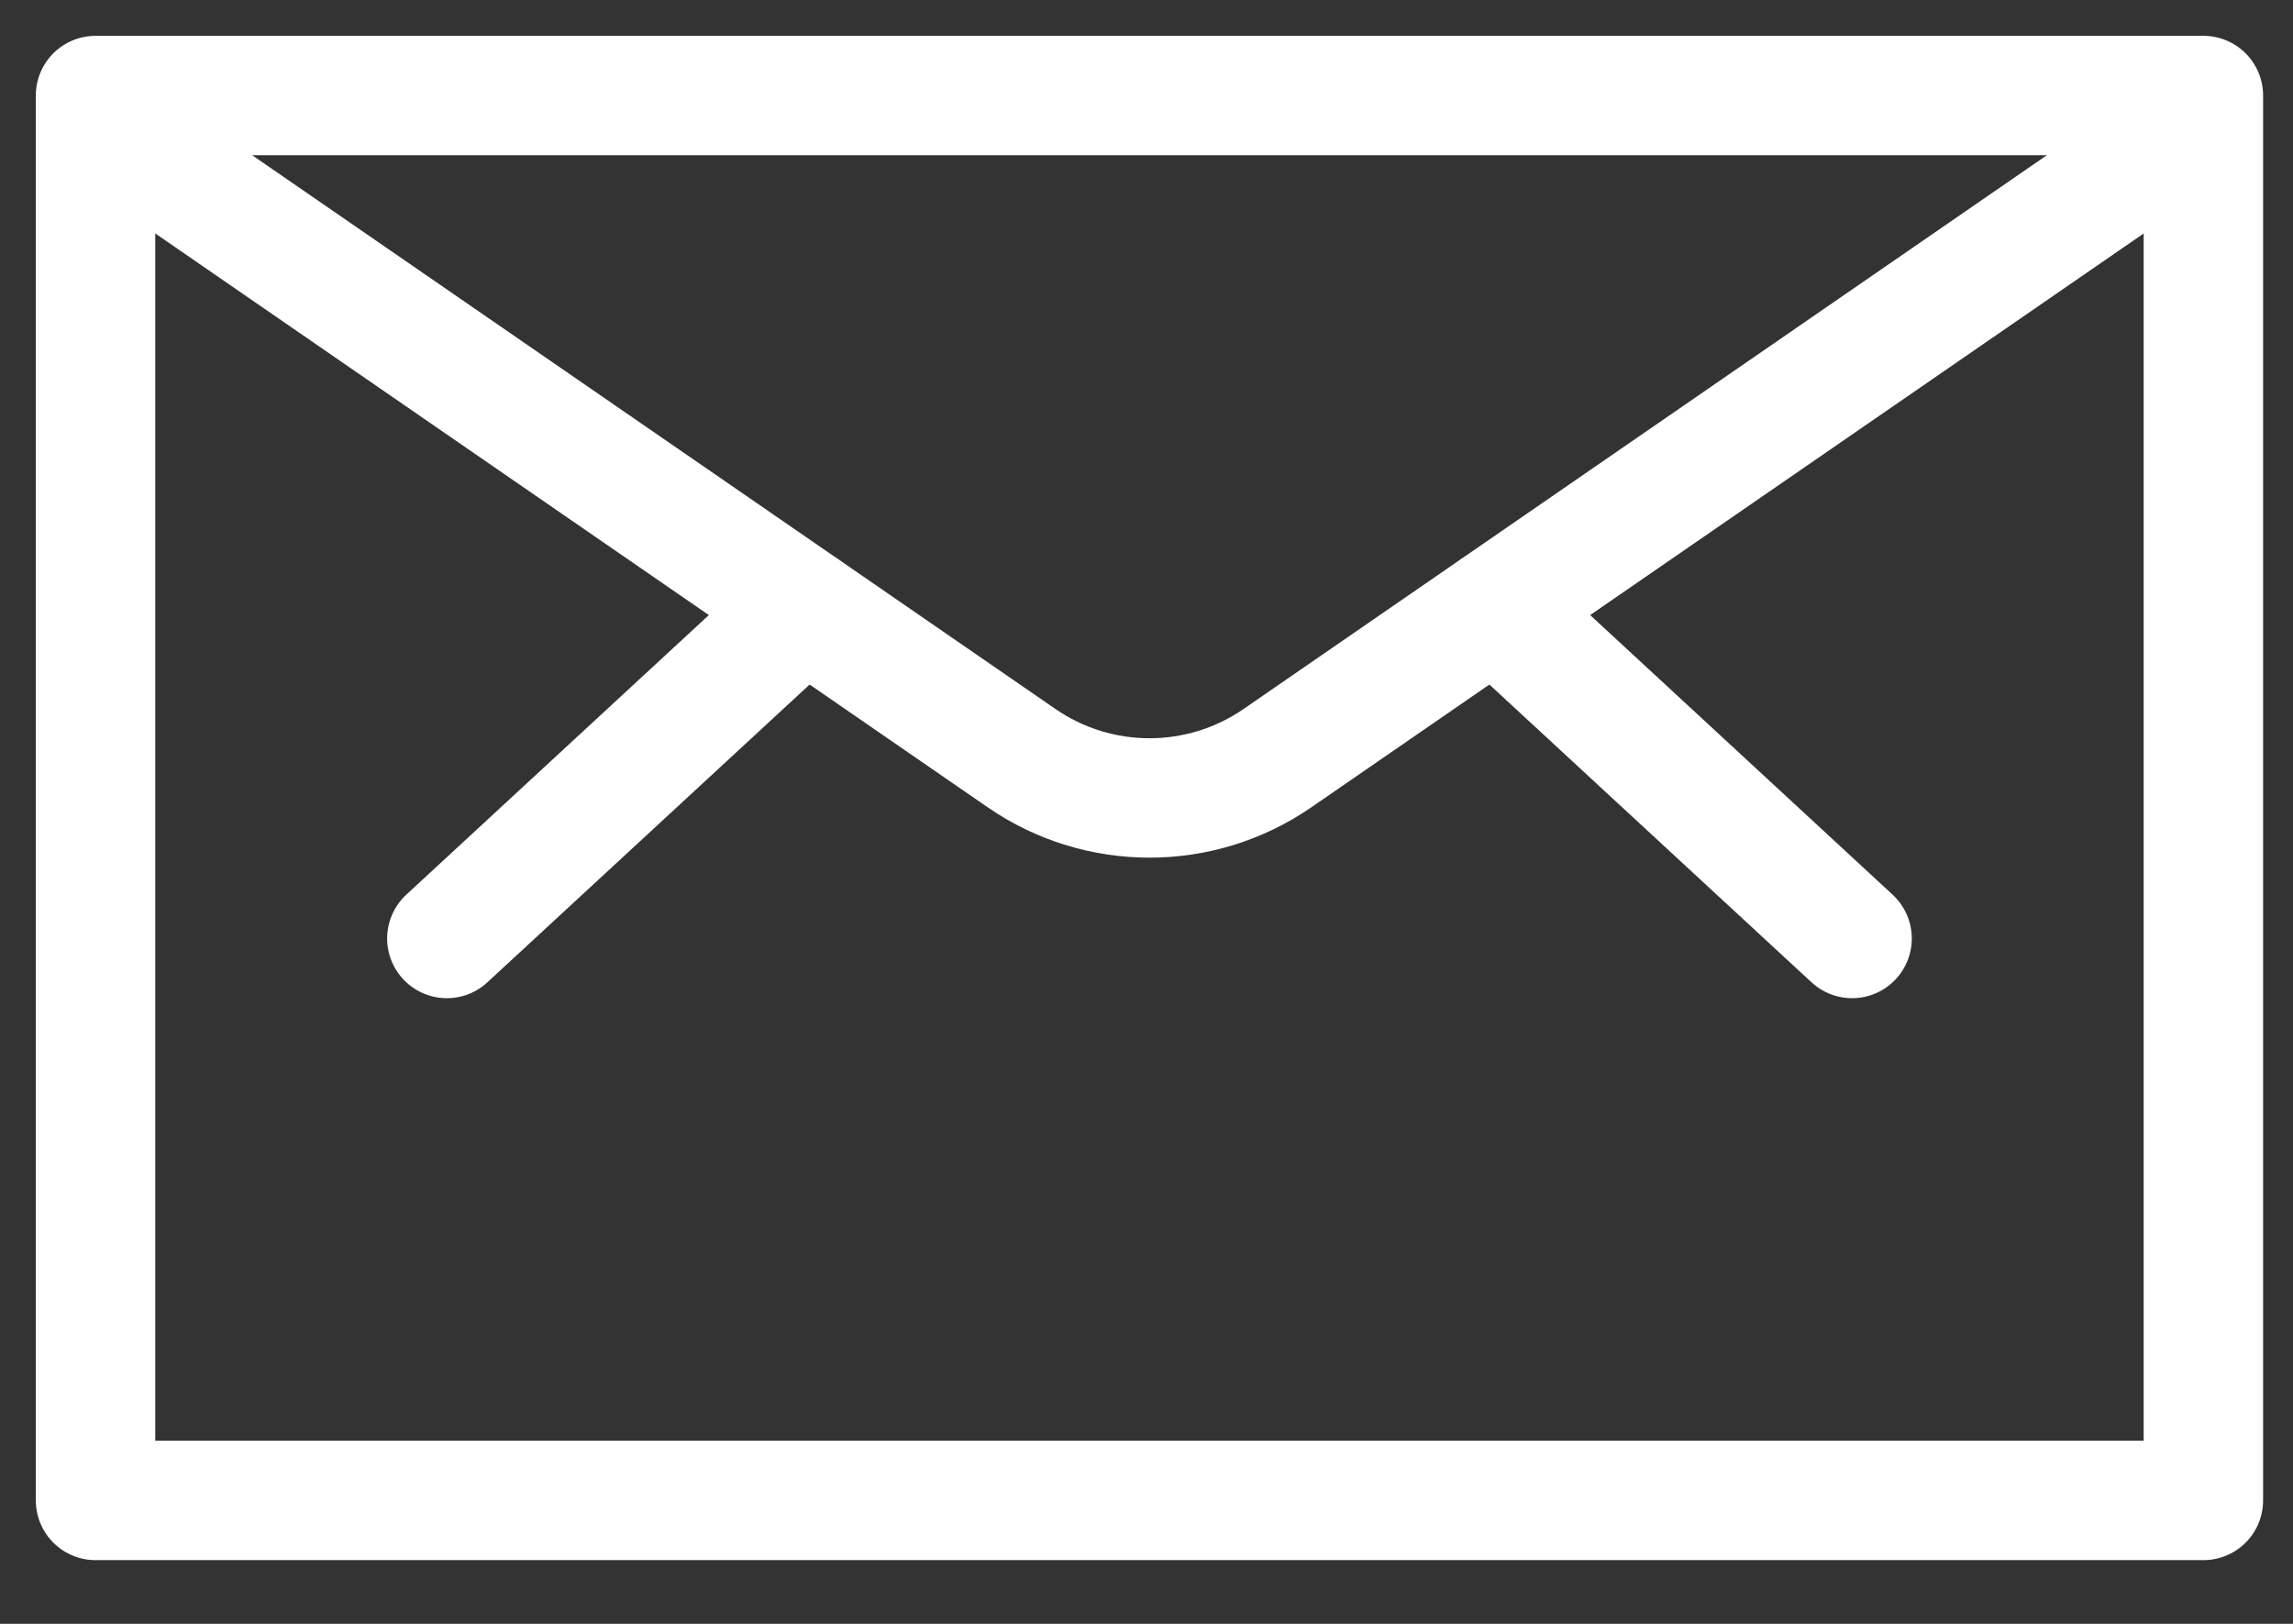
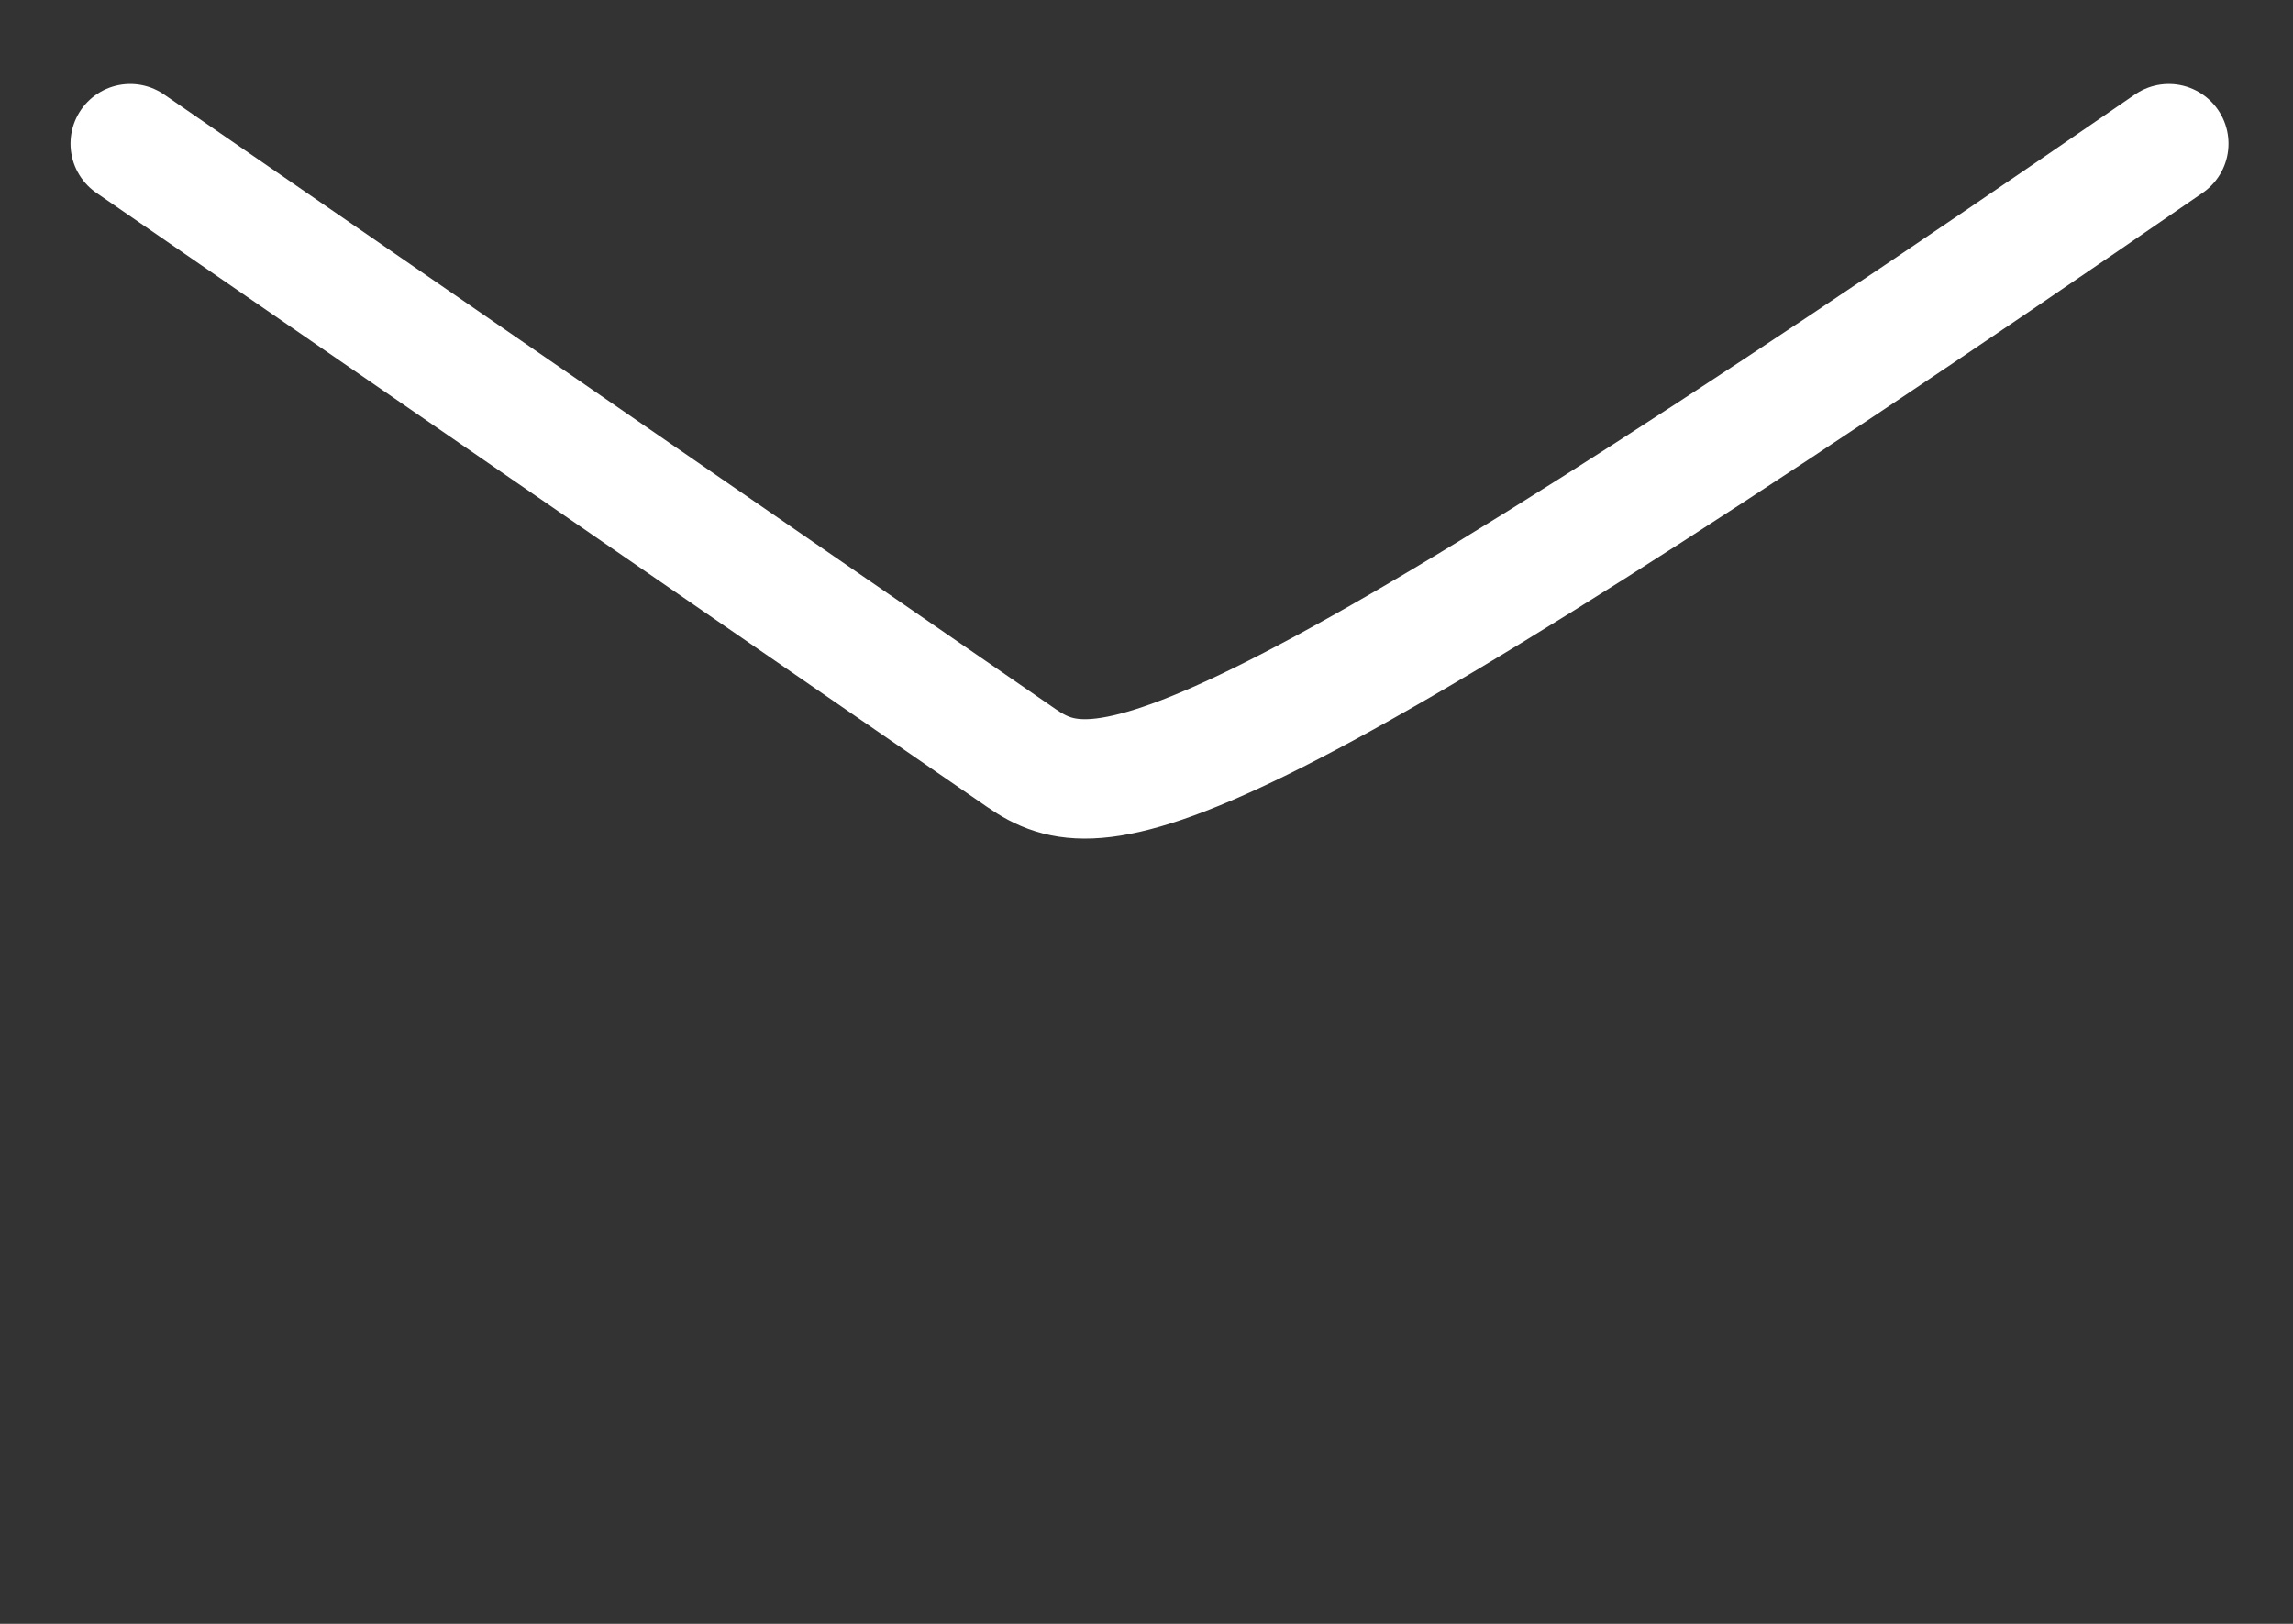
<svg xmlns="http://www.w3.org/2000/svg" width="24px" height="17px" viewBox="0 0 24 17" version="1.1">
  <rect x="0" y="0" width="24" height="17" fill="#333333" stroke="none" />
  <title>EA287DFF-B688-4148-AB16-F4CAB8249389</title>
  <g id="Page-1" stroke="none" stroke-width="1" fill="none" fill-rule="evenodd" stroke-linecap="round" stroke-linejoin="round">
    <g id="Certification-template" transform="translate(-1211, -49)" stroke="#FFFFFF" stroke-width="1.25">
      <g id="Header" transform="translate(163, 26)">
        <g id="Contact" transform="translate(1049, 24)">
-           <polygon id="Path" points="0 0 22.062 0 22.062 14.708 0 14.708" />
-           <line x1="14.647" y1="5.369" x2="18.385" y2="8.825" id="Path" />
-           <line x1="7.416" y1="5.369" x2="3.677" y2="8.825" id="Path" />
-           <path d="M21.7,0.504 L12.372,6.936 C11.565,7.493 10.498,7.493 9.691,6.936 L0.363,0.504" id="Path" />
+           <path d="M21.7,0.504 C11.565,7.493 10.498,7.493 9.691,6.936 L0.363,0.504" id="Path" />
        </g>
      </g>
    </g>
  </g>
</svg>